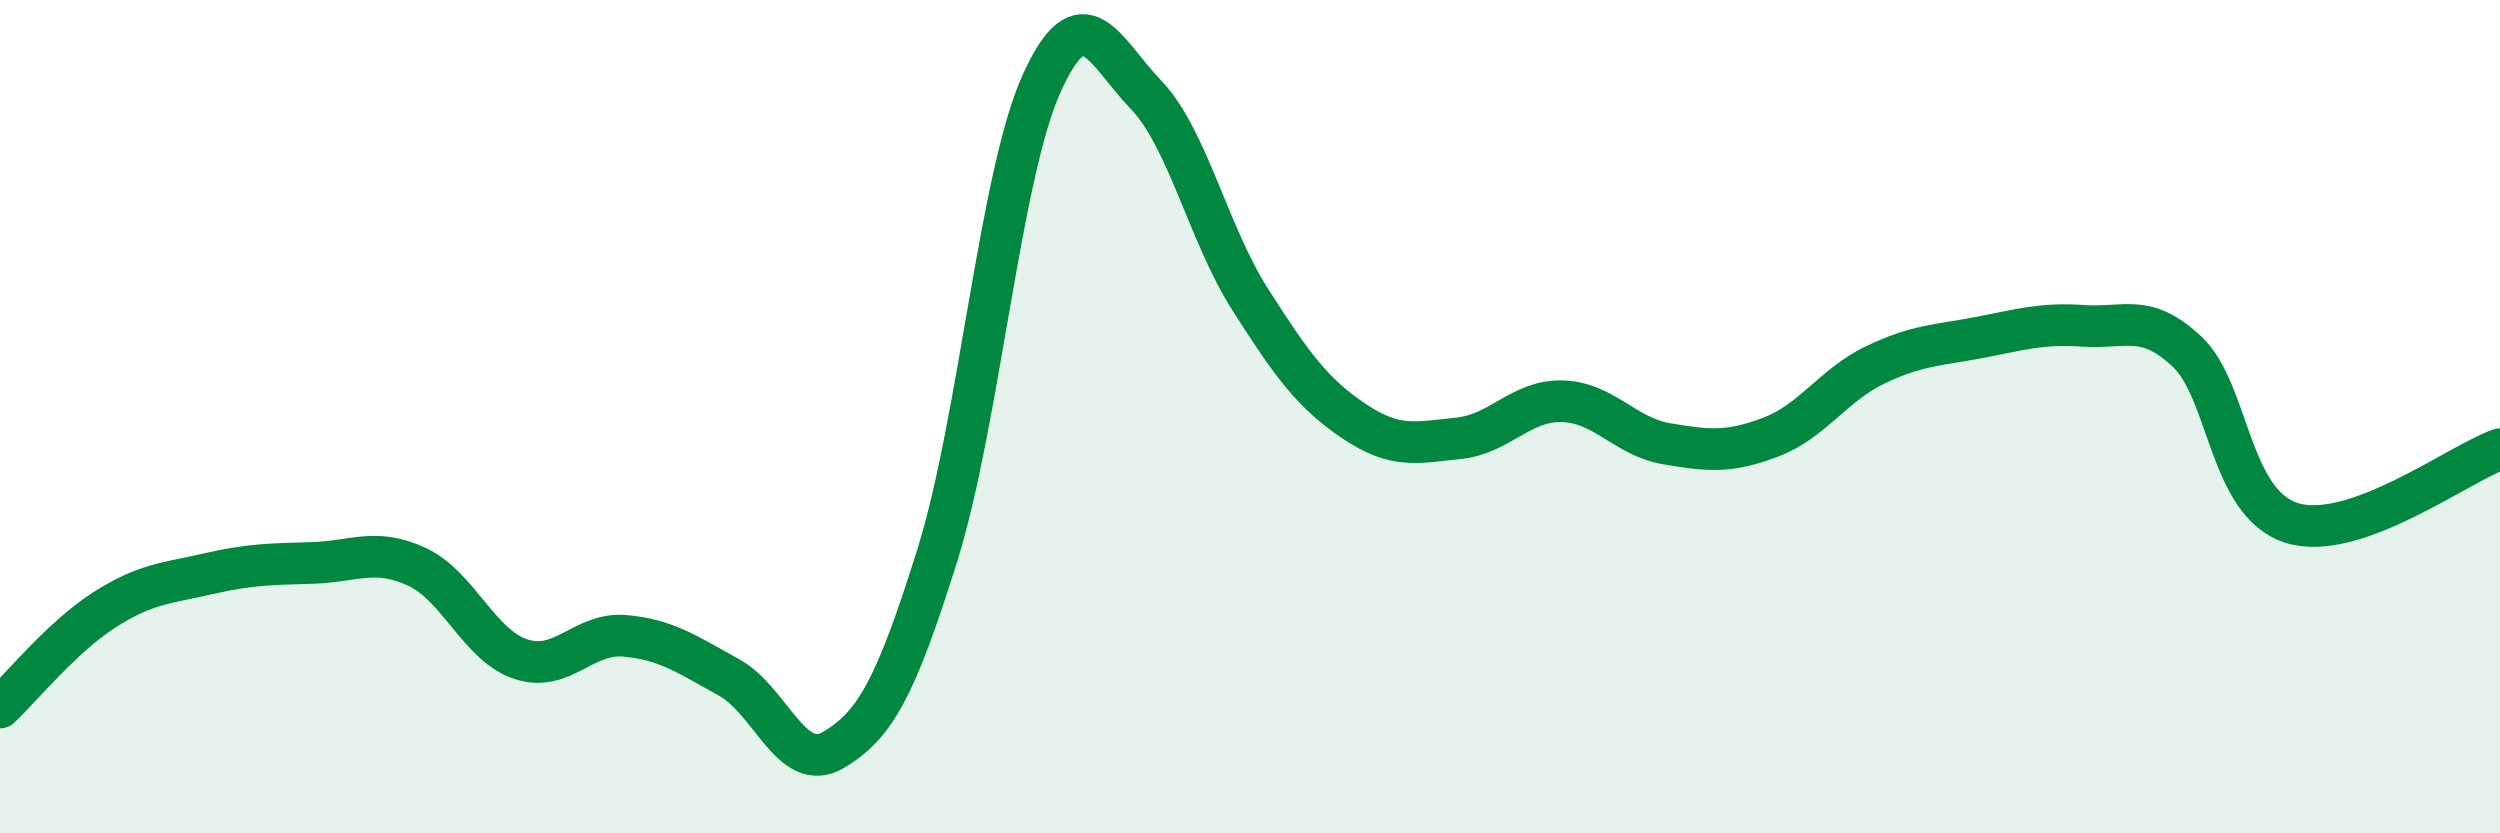
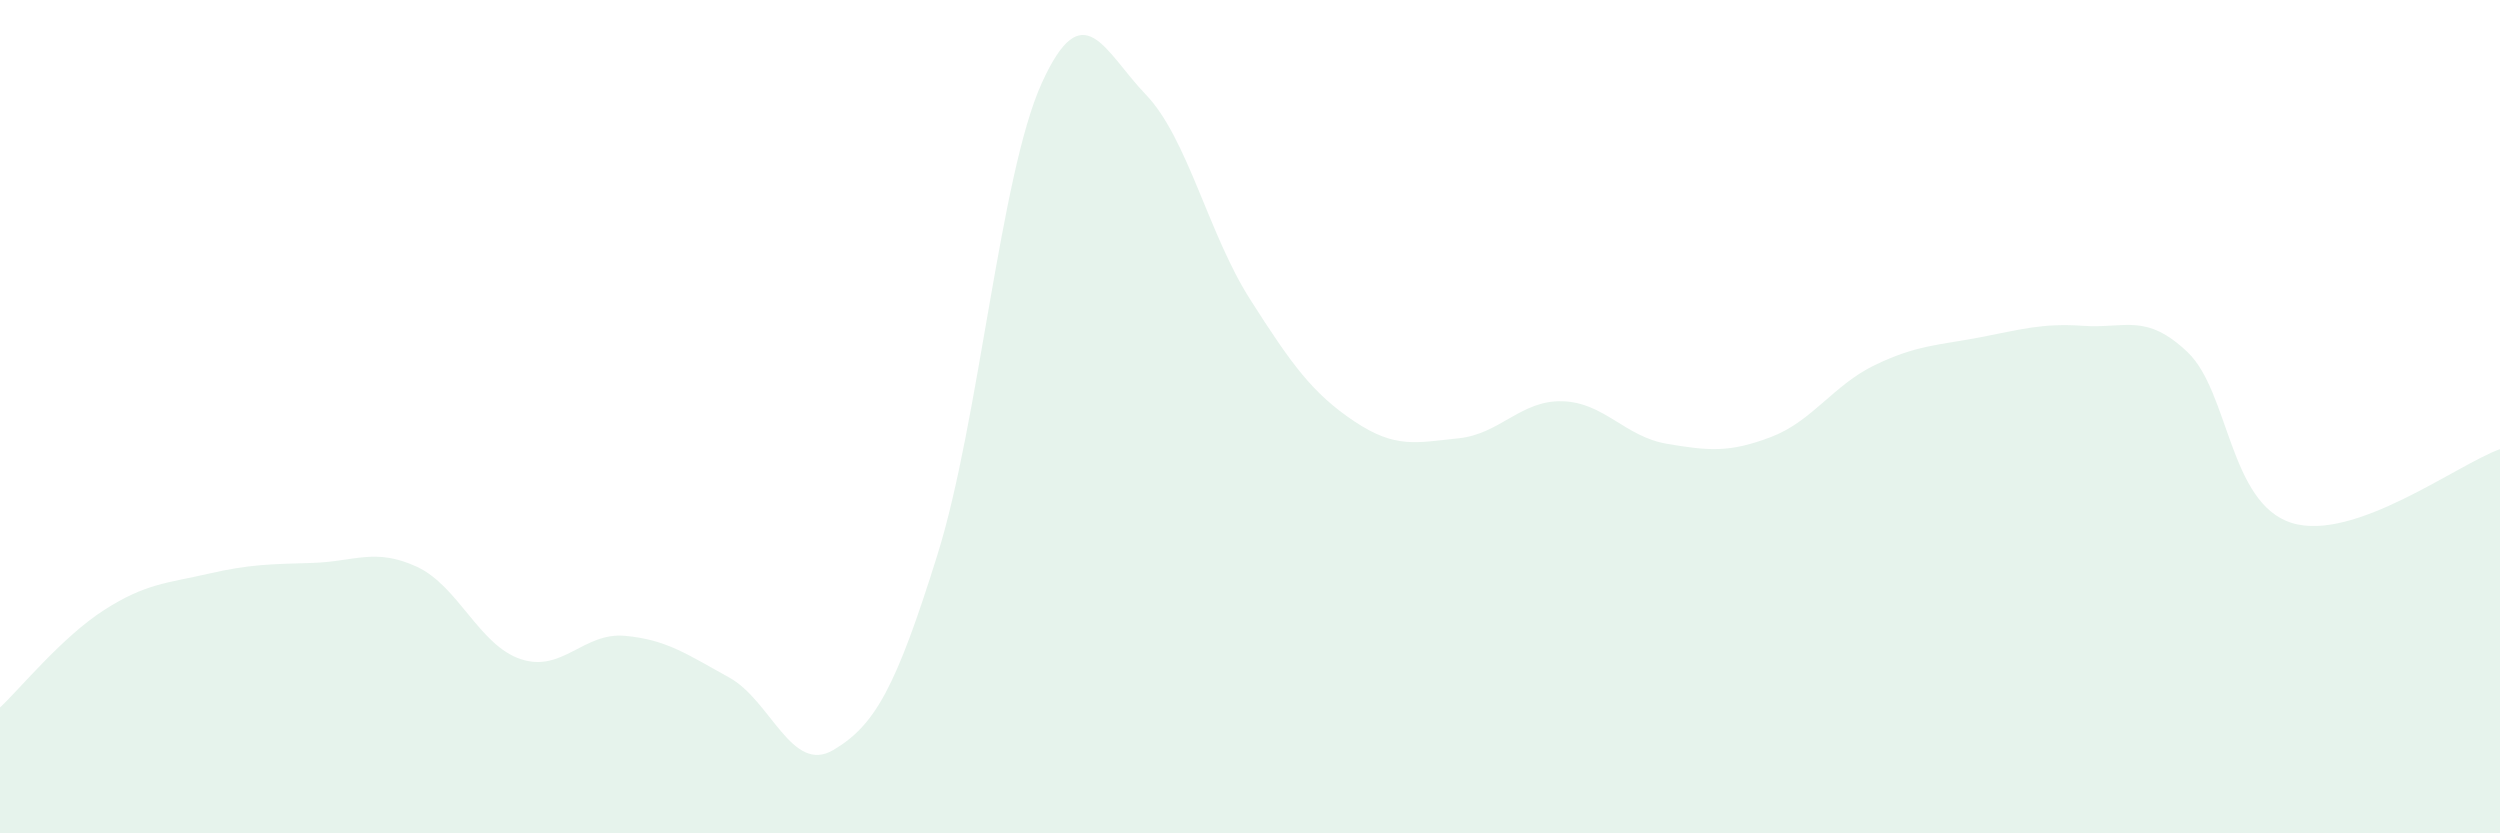
<svg xmlns="http://www.w3.org/2000/svg" width="60" height="20" viewBox="0 0 60 20">
  <path d="M 0,16.98 C 0.5,16.51 1.5,15.28 2.5,14.64 C 3.5,14 4,14 5,13.77 C 6,13.54 6.5,13.54 7.5,13.51 C 8.5,13.48 9,13.14 10,13.6 C 11,14.06 11.5,15.49 12.5,15.82 C 13.5,16.15 14,15.17 15,15.26 C 16,15.35 16.5,15.71 17.5,16.26 C 18.5,16.81 19,18.59 20,18 C 21,17.41 21.5,16.51 22.5,13.31 C 23.5,10.11 24,4.21 25,2 C 26,-0.21 26.5,1.23 27.5,2.27 C 28.5,3.31 29,5.61 30,7.18 C 31,8.75 31.5,9.44 32.5,10.11 C 33.5,10.78 34,10.62 35,10.52 C 36,10.42 36.5,9.6 37.5,9.63 C 38.5,9.66 39,10.48 40,10.65 C 41,10.82 41.5,10.87 42.5,10.49 C 43.5,10.11 44,9.24 45,8.76 C 46,8.28 46.5,8.29 47.5,8.1 C 48.5,7.91 49,7.75 50,7.82 C 51,7.89 51.5,7.5 52.5,8.45 C 53.5,9.4 53.5,12.08 55,12.55 C 56.5,13.02 59,11.13 60,10.78L60 20L0 20Z" fill="#008740" opacity="0.1" stroke-linecap="round" stroke-linejoin="round" />
-   <path d="M 0,16.98 C 0.5,16.51 1.5,15.28 2.5,14.64 C 3.5,14 4,14 5,13.77 C 6,13.54 6.5,13.54 7.5,13.51 C 8.5,13.48 9,13.14 10,13.6 C 11,14.06 11.5,15.49 12.5,15.82 C 13.5,16.15 14,15.17 15,15.26 C 16,15.35 16.5,15.71 17.5,16.26 C 18.5,16.81 19,18.59 20,18 C 21,17.41 21.5,16.51 22.5,13.31 C 23.5,10.11 24,4.21 25,2 C 26,-0.21 26.5,1.23 27.5,2.27 C 28.5,3.31 29,5.61 30,7.18 C 31,8.75 31.5,9.44 32.5,10.11 C 33.5,10.78 34,10.62 35,10.52 C 36,10.42 36.5,9.6 37.5,9.63 C 38.5,9.66 39,10.48 40,10.65 C 41,10.82 41.5,10.87 42.5,10.49 C 43.5,10.11 44,9.24 45,8.76 C 46,8.28 46.5,8.29 47.5,8.1 C 48.5,7.91 49,7.75 50,7.82 C 51,7.89 51.5,7.5 52.5,8.45 C 53.5,9.4 53.5,12.08 55,12.55 C 56.5,13.02 59,11.13 60,10.78" stroke="#008740" stroke-width="1" fill="none" stroke-linecap="round" stroke-linejoin="round" />
</svg>